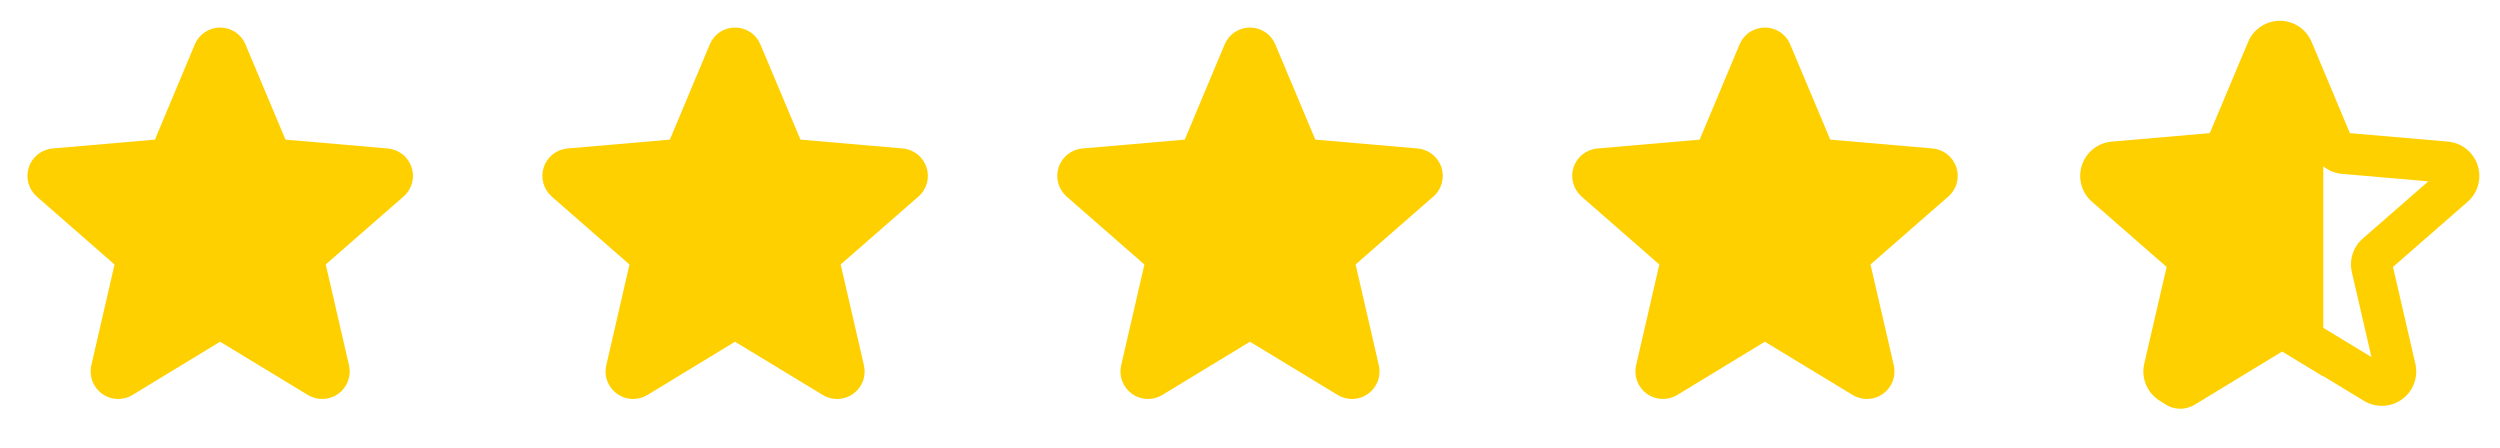
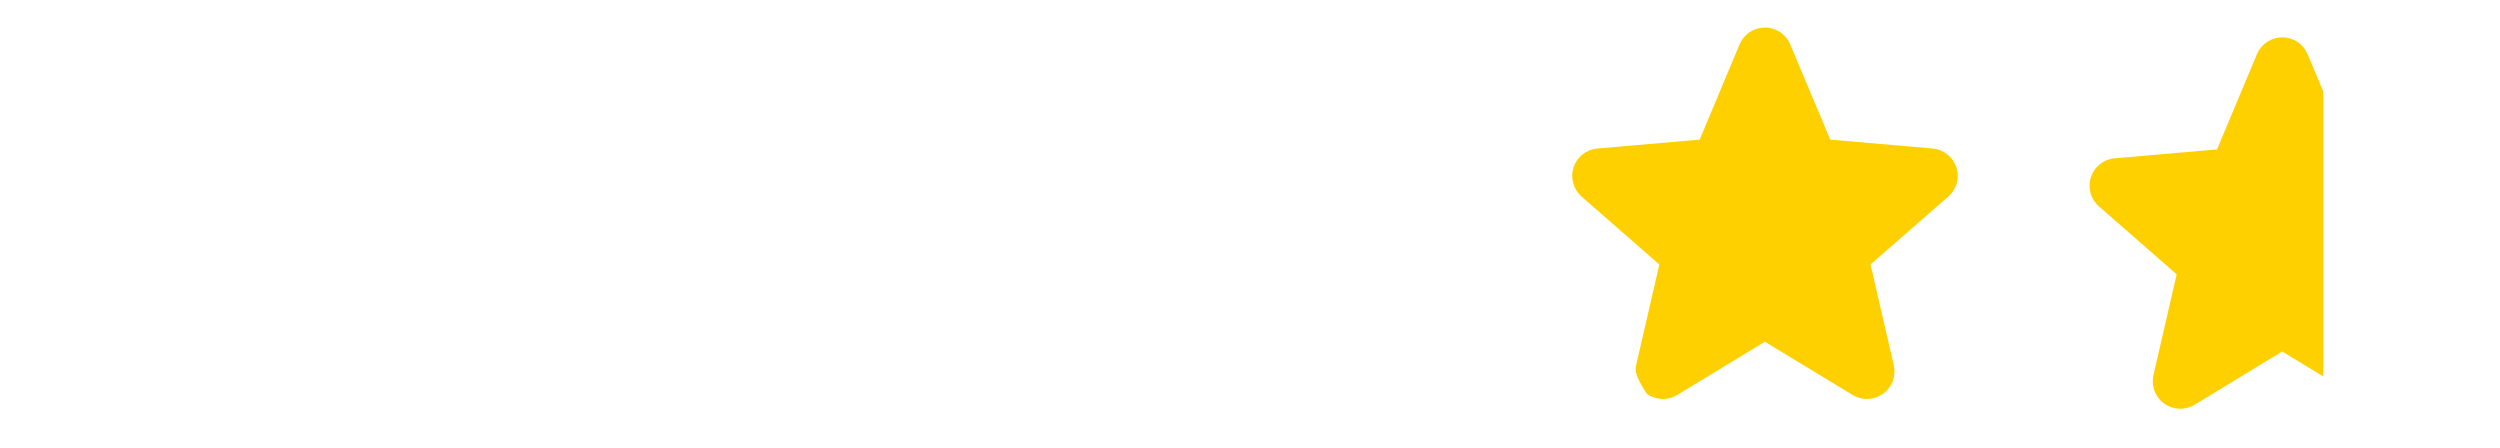
<svg xmlns="http://www.w3.org/2000/svg" width="67" height="12" viewBox="0 0 67 12" fill="none">
-   <path d="M52.209 5.272L50.13 7.087L50.753 9.788C50.786 9.929 50.776 10.077 50.726 10.213C50.675 10.348 50.586 10.466 50.468 10.552C50.351 10.637 50.211 10.686 50.066 10.692C49.922 10.698 49.778 10.662 49.654 10.587L47.298 9.158L44.947 10.587C44.823 10.662 44.679 10.698 44.535 10.692C44.39 10.686 44.25 10.637 44.133 10.552C44.016 10.466 43.926 10.348 43.875 10.213C43.825 10.077 43.815 9.929 43.848 9.788L44.47 7.089L42.391 5.272C42.281 5.177 42.201 5.052 42.162 4.912C42.123 4.772 42.126 4.624 42.171 4.486C42.216 4.348 42.3 4.226 42.414 4.136C42.528 4.046 42.666 3.991 42.811 3.979L45.551 3.742L46.621 1.19C46.677 1.056 46.771 0.941 46.892 0.861C47.013 0.781 47.155 0.738 47.3 0.738C47.445 0.738 47.587 0.781 47.708 0.861C47.828 0.941 47.922 1.056 47.978 1.19L49.051 3.742L51.791 3.979C51.936 3.991 52.074 4.046 52.188 4.136C52.301 4.226 52.386 4.348 52.431 4.486C52.476 4.624 52.479 4.772 52.44 4.912C52.401 5.052 52.321 5.177 52.211 5.272H52.209Z" fill="#FFD000" />
-   <path d="M38.408 5.272L36.33 7.087L36.952 9.788C36.985 9.929 36.976 10.077 36.925 10.213C36.875 10.348 36.785 10.466 36.668 10.552C36.551 10.637 36.411 10.686 36.266 10.692C36.121 10.698 35.978 10.662 35.853 10.587L33.498 9.158L31.147 10.587C31.023 10.662 30.879 10.698 30.734 10.692C30.59 10.686 30.45 10.637 30.332 10.552C30.215 10.466 30.126 10.348 30.075 10.213C30.024 10.077 30.015 9.929 30.048 9.788L30.67 7.089L28.59 5.272C28.481 5.177 28.401 5.052 28.362 4.912C28.323 4.772 28.326 4.624 28.371 4.486C28.416 4.348 28.5 4.226 28.614 4.136C28.728 4.046 28.866 3.991 29.011 3.979L31.751 3.742L32.821 1.19C32.877 1.056 32.971 0.941 33.092 0.861C33.213 0.781 33.354 0.738 33.499 0.738C33.645 0.738 33.786 0.781 33.907 0.861C34.028 0.941 34.122 1.056 34.178 1.19L35.251 3.742L37.991 3.979C38.136 3.991 38.273 4.046 38.387 4.136C38.501 4.226 38.586 4.348 38.631 4.486C38.675 4.624 38.678 4.772 38.639 4.912C38.6 5.052 38.521 5.177 38.411 5.272H38.408Z" fill="#FFD000" />
-   <path d="M24.609 5.272L22.53 7.087L23.153 9.788C23.186 9.929 23.177 10.077 23.126 10.213C23.076 10.348 22.986 10.466 22.869 10.552C22.751 10.637 22.612 10.686 22.467 10.692C22.322 10.698 22.178 10.662 22.054 10.587L19.698 9.158L17.348 10.587C17.223 10.662 17.08 10.698 16.935 10.692C16.79 10.686 16.65 10.637 16.533 10.552C16.416 10.466 16.326 10.348 16.276 10.213C16.225 10.077 16.216 9.929 16.249 9.788L16.87 7.089L14.791 5.272C14.681 5.177 14.602 5.052 14.563 4.912C14.524 4.772 14.527 4.624 14.571 4.486C14.616 4.348 14.701 4.226 14.815 4.136C14.928 4.046 15.066 3.991 15.211 3.979L17.952 3.742L19.022 1.19C19.078 1.056 19.172 0.941 19.293 0.861C19.413 0.781 19.555 0.738 19.7 0.738C19.845 0.738 19.987 0.781 20.108 0.861C20.229 0.941 20.323 1.056 20.379 1.19L21.452 3.742L24.192 3.979C24.336 3.991 24.474 4.046 24.588 4.136C24.702 4.226 24.786 4.348 24.831 4.486C24.876 4.624 24.879 4.772 24.84 4.912C24.801 5.052 24.721 5.177 24.611 5.272H24.609Z" fill="#FFD000" />
+   <path d="M52.209 5.272L50.13 7.087L50.753 9.788C50.786 9.929 50.776 10.077 50.726 10.213C50.675 10.348 50.586 10.466 50.468 10.552C50.351 10.637 50.211 10.686 50.066 10.692C49.922 10.698 49.778 10.662 49.654 10.587L47.298 9.158L44.947 10.587C44.823 10.662 44.679 10.698 44.535 10.692C44.39 10.686 44.25 10.637 44.133 10.552C43.825 10.077 43.815 9.929 43.848 9.788L44.47 7.089L42.391 5.272C42.281 5.177 42.201 5.052 42.162 4.912C42.123 4.772 42.126 4.624 42.171 4.486C42.216 4.348 42.3 4.226 42.414 4.136C42.528 4.046 42.666 3.991 42.811 3.979L45.551 3.742L46.621 1.19C46.677 1.056 46.771 0.941 46.892 0.861C47.013 0.781 47.155 0.738 47.3 0.738C47.445 0.738 47.587 0.781 47.708 0.861C47.828 0.941 47.922 1.056 47.978 1.19L49.051 3.742L51.791 3.979C51.936 3.991 52.074 4.046 52.188 4.136C52.301 4.226 52.386 4.348 52.431 4.486C52.476 4.624 52.479 4.772 52.44 4.912C52.401 5.052 52.321 5.177 52.211 5.272H52.209Z" fill="#FFD000" />
  <g clip-path="url(#clip0_223_2765)">
    <path d="M10.809 5.272L8.73 7.087L9.353 9.788C9.386 9.929 9.376 10.077 9.326 10.213C9.275 10.348 9.186 10.466 9.068 10.552C8.951 10.637 8.811 10.686 8.666 10.692C8.522 10.698 8.378 10.662 8.254 10.587L5.898 9.158L3.547 10.587C3.423 10.662 3.28 10.698 3.135 10.692C2.99 10.686 2.85 10.637 2.733 10.552C2.616 10.466 2.526 10.348 2.475 10.213C2.425 10.077 2.415 9.929 2.448 9.788L3.07 7.089L0.991 5.272C0.881 5.177 0.801 5.052 0.762 4.912C0.723 4.772 0.726 4.624 0.771 4.486C0.816 4.348 0.901 4.226 1.014 4.136C1.128 4.046 1.266 3.991 1.411 3.979L4.152 3.742L5.221 1.19C5.277 1.056 5.372 0.941 5.492 0.861C5.613 0.781 5.755 0.738 5.9 0.738C6.045 0.738 6.187 0.781 6.308 0.861C6.428 0.941 6.523 1.056 6.578 1.19L7.651 3.742L10.391 3.979C10.536 3.991 10.674 4.046 10.788 4.136C10.902 4.226 10.986 4.348 11.031 4.486C11.076 4.624 11.079 4.772 11.04 4.912C11.001 5.052 10.921 5.177 10.811 5.272H10.809Z" fill="#FFD000" />
  </g>
  <g clip-path="url(#clip1_223_2765)">
    <path fill-rule="evenodd" clip-rule="evenodd" d="M62.264 2.453V10.088L61.163 9.42L58.812 10.849C58.688 10.924 58.544 10.961 58.4 10.954C58.255 10.948 58.115 10.899 57.998 10.814C57.88 10.729 57.791 10.611 57.74 10.475C57.69 10.339 57.68 10.191 57.713 10.05L58.335 7.352L56.256 5.535C56.146 5.44 56.066 5.315 56.027 5.175C55.988 5.035 55.991 4.887 56.036 4.748C56.081 4.61 56.166 4.488 56.279 4.398C56.393 4.308 56.531 4.253 56.676 4.241L59.416 4.004L60.486 1.452C60.542 1.318 60.636 1.204 60.757 1.123C60.878 1.043 61.02 1 61.165 1C61.31 1 61.452 1.043 61.572 1.123C61.693 1.204 61.787 1.318 61.843 1.452L62.264 2.453Z" fill="#FFD000" />
-     <path d="M66.4 4.427C66.344 4.256 66.238 4.104 66.097 3.992C65.956 3.879 65.784 3.811 65.604 3.795L62.977 3.568L61.949 1.118C61.878 0.952 61.76 0.81 61.609 0.71C61.458 0.61 61.281 0.557 61.1 0.557C60.919 0.557 60.742 0.61 60.592 0.71C60.441 0.81 60.322 0.952 60.252 1.118L59.222 3.568L56.595 3.795C56.414 3.81 56.242 3.878 56.099 3.991C55.957 4.103 55.851 4.256 55.795 4.428C55.738 4.601 55.734 4.786 55.783 4.961C55.832 5.136 55.931 5.293 56.069 5.411L58.066 7.154L57.466 9.746C57.425 9.923 57.437 10.107 57.5 10.277C57.564 10.447 57.676 10.594 57.822 10.701C57.969 10.807 58.144 10.868 58.325 10.876C58.506 10.884 58.685 10.838 58.84 10.745L61.099 9.373L63.358 10.745C63.513 10.838 63.692 10.884 63.873 10.876C64.054 10.868 64.229 10.807 64.375 10.7C64.522 10.594 64.634 10.447 64.697 10.277C64.76 10.107 64.772 9.923 64.731 9.746L64.132 7.154L66.129 5.411C66.266 5.292 66.365 5.135 66.413 4.96C66.461 4.785 66.456 4.6 66.4 4.427ZM63.323 6.392C63.197 6.502 63.102 6.644 63.051 6.804C62.999 6.963 62.992 7.133 63.03 7.297L63.555 9.57L61.576 8.368C61.432 8.28 61.267 8.234 61.099 8.234C60.931 8.234 60.766 8.28 60.622 8.368L58.643 9.57L59.168 7.297C59.206 7.133 59.199 6.963 59.147 6.804C59.095 6.644 59.001 6.502 58.875 6.392L57.119 4.86L59.43 4.66C59.598 4.646 59.758 4.586 59.894 4.487C60.029 4.388 60.135 4.253 60.2 4.098L61.099 1.955L61.998 4.098C62.063 4.253 62.169 4.388 62.304 4.487C62.44 4.586 62.6 4.646 62.767 4.66L65.079 4.86L63.323 6.392Z" fill="#FFD000" />
  </g>
  <defs>
    <clipPath id="clip0_223_2765">
-       <rect width="11.8" height="11.8" fill="white" />
-     </clipPath>
+       </clipPath>
    <clipPath id="clip1_223_2765">
      <rect width="11.8" height="11.8" fill="white" transform="translate(55.199)" />
    </clipPath>
  </defs>
</svg>